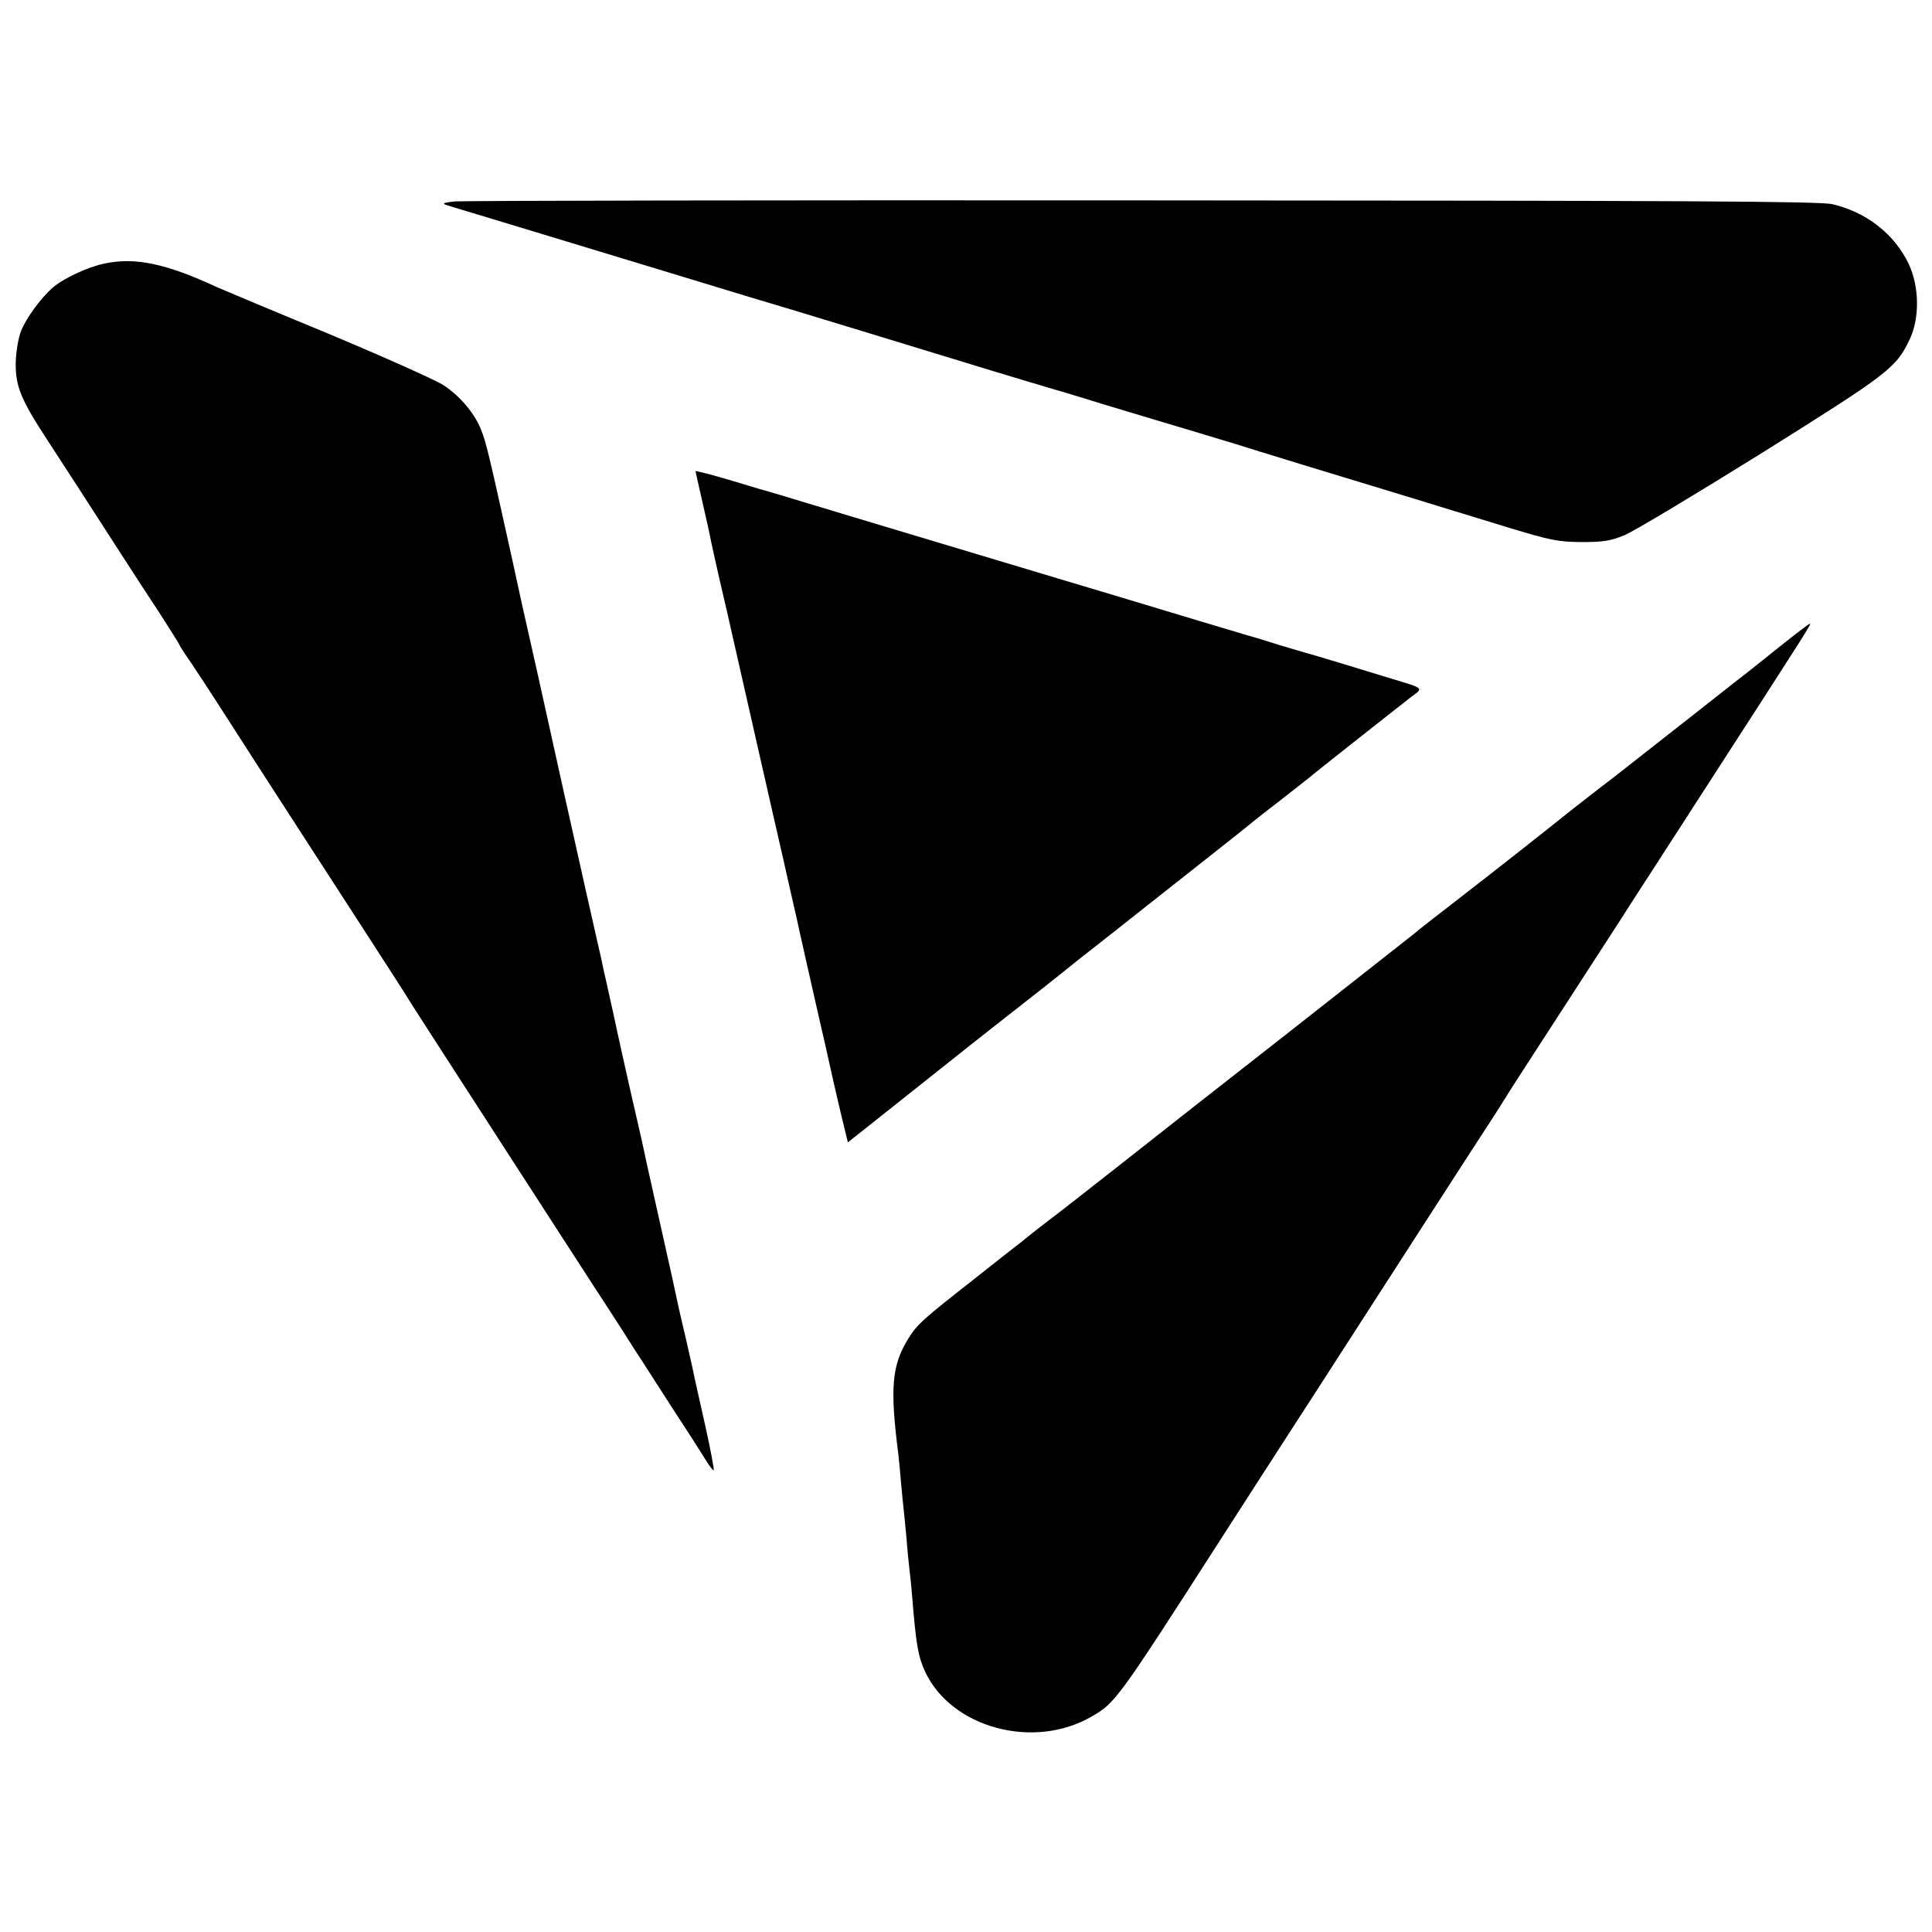
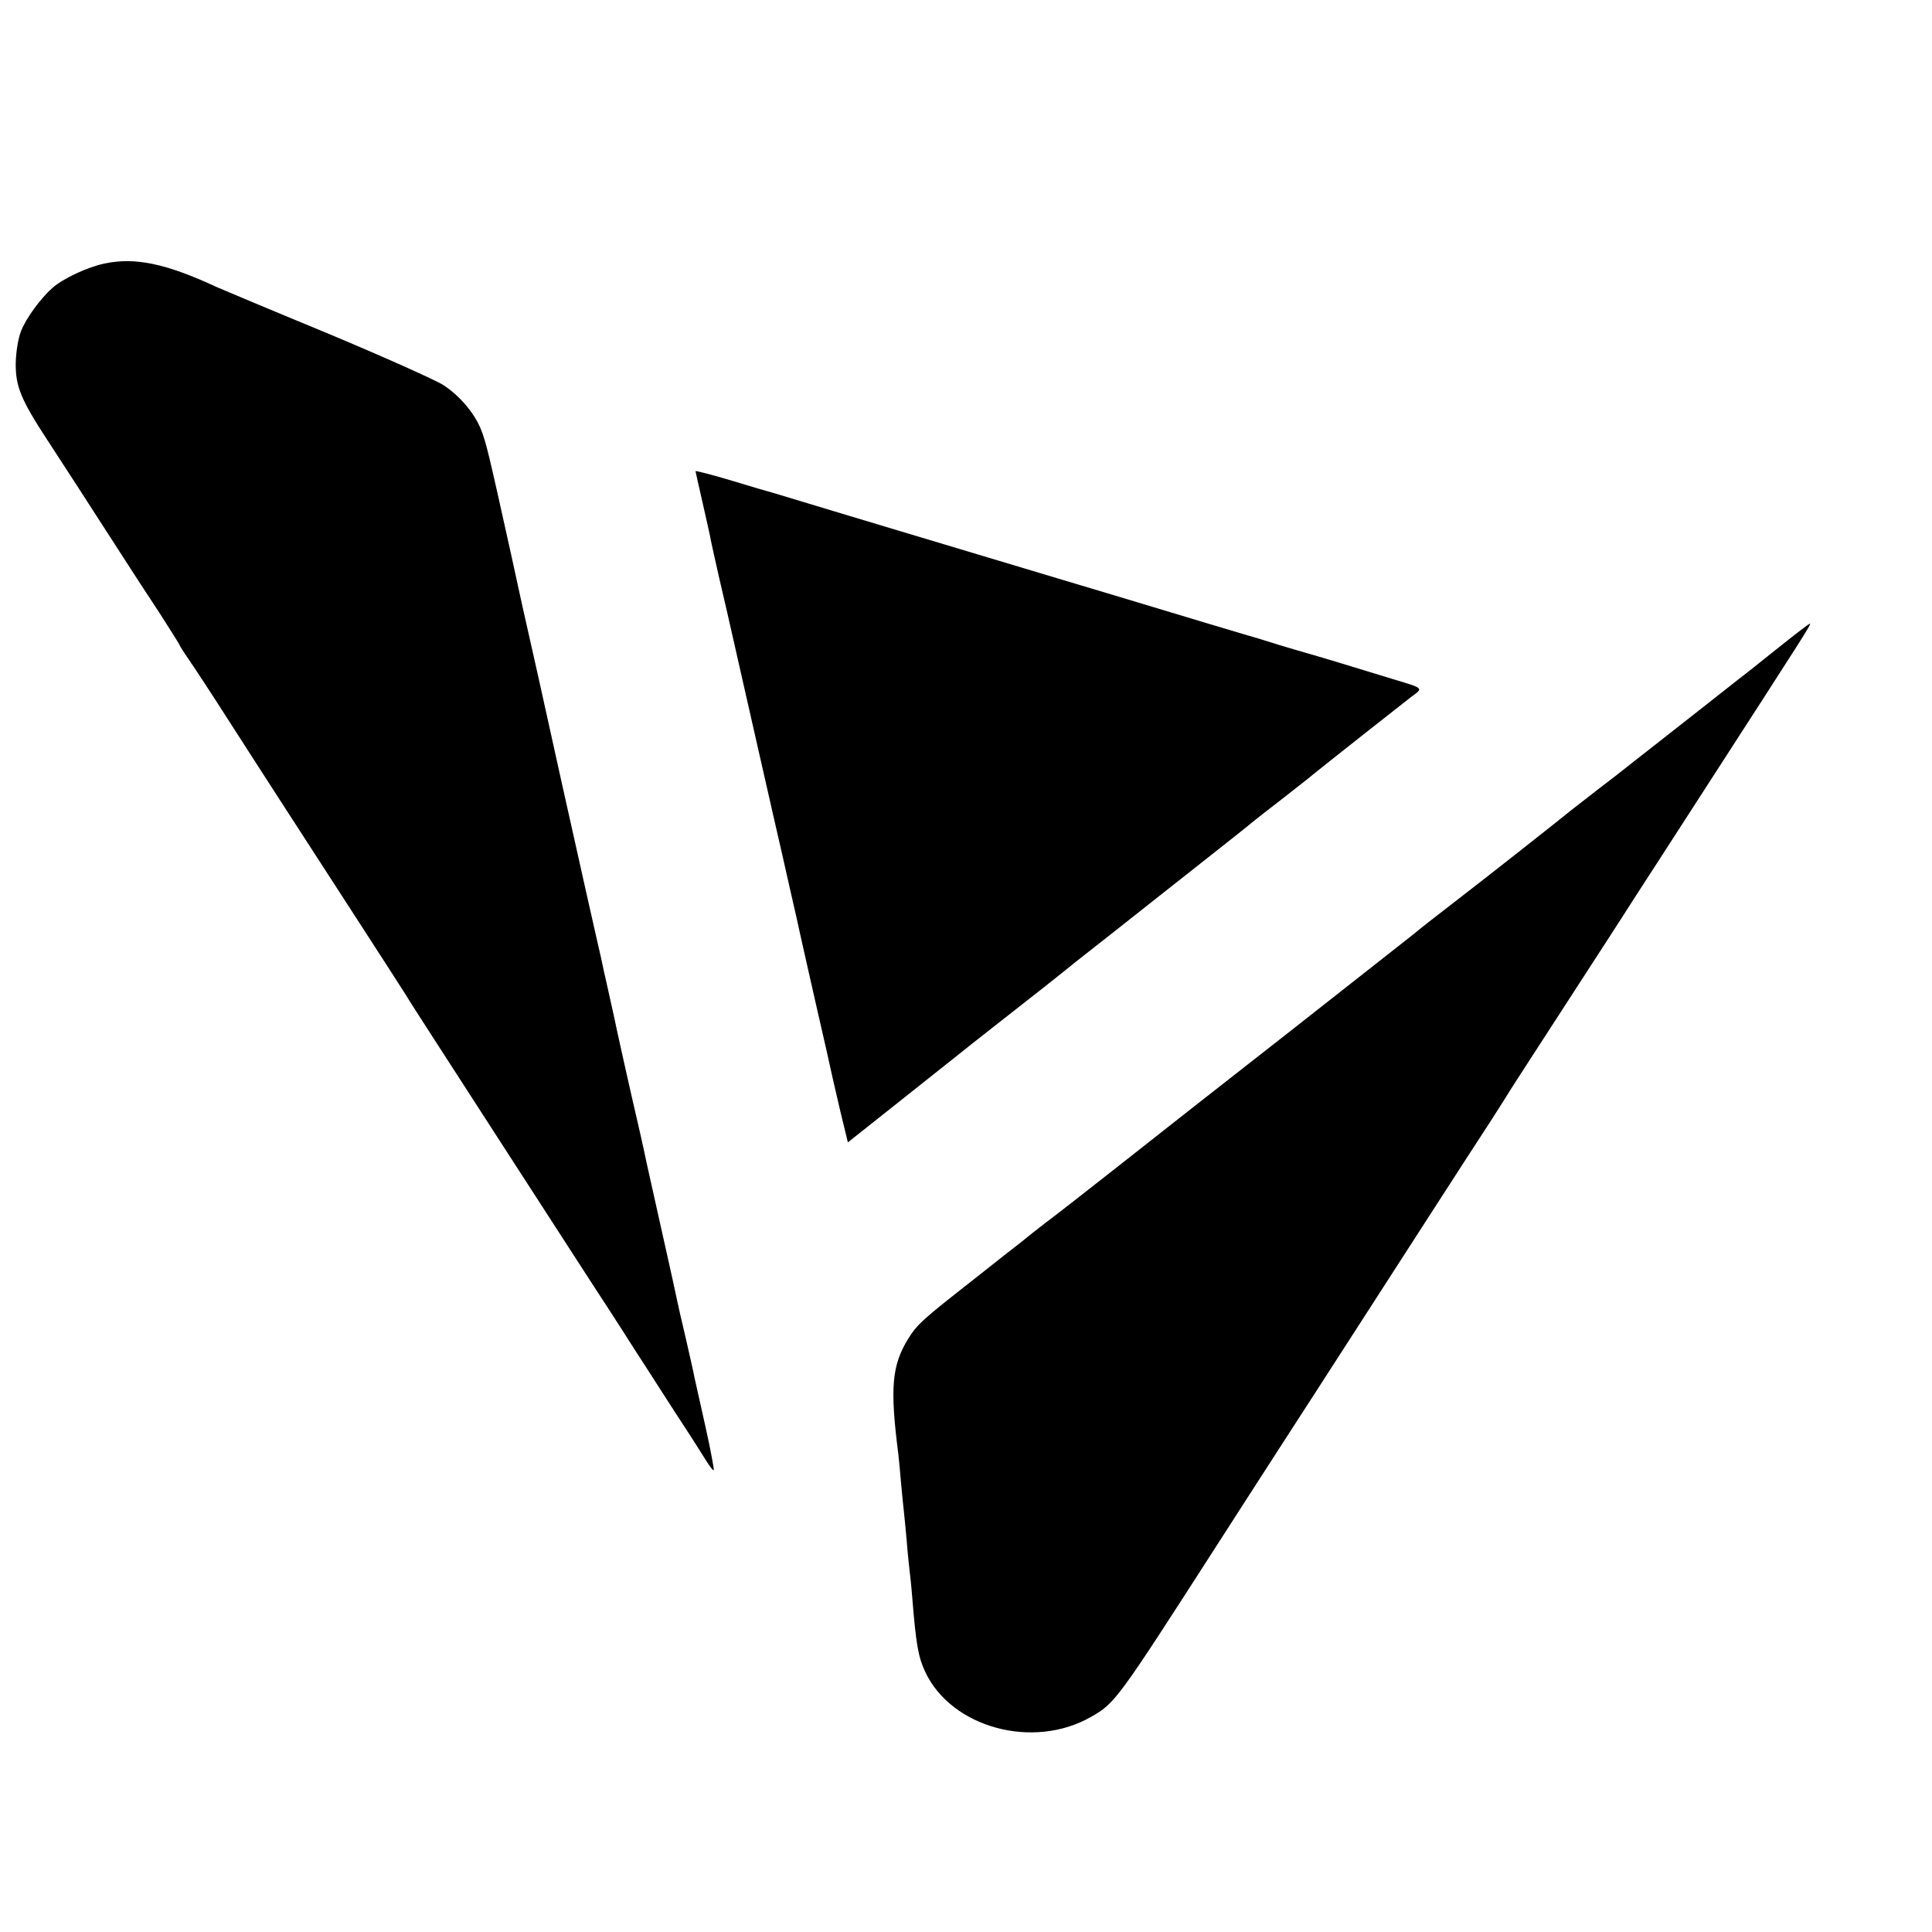
<svg xmlns="http://www.w3.org/2000/svg" version="1.0" width="700pt" height="700pt" viewBox="0 0 700 700" preserveAspectRatio="xMidYMid meet">
  <g transform="translate(0,700) scale(0.1,-0.1)" fill="#000000" stroke="none">
-     <path d="M1645 6270 c-35 -4 -44 -7 -30 -12 11 -4 142 -43 290 -88 149 -45 396 -120 550 -167 154 -47 352 -107 440 -133 135 -41 319 -97 695 -212 93 -28 192 -58 210 -63 8 -2 96 -28 195 -59 99 -30 257 -77 350 -105 94 -28 192 -58 219 -67 64 -20 251 -77 521 -159 121 -37 294 -90 385 -118 149 -45 174 -50 260 -51 79 0 105 4 156 25 34 14 257 148 498 298 461 289 485 307 535 411 37 78 35 191 -3 273 -52 109 -153 188 -276 217 -44 11 -530 13 -2500 14 -1345 1 -2467 -1 -2495 -4z" />
    <path d="M378 6045 c-62 -13 -149 -54 -188 -88 -44 -39 -96 -111 -114 -157 -10 -26 -18 -74 -19 -115 -1 -84 18 -132 115 -280 65 -99 131 -202 264 -408 38 -59 102 -158 142 -218 39 -61 72 -113 72 -115 0 -2 15 -26 33 -52 18 -26 82 -123 142 -217 60 -93 145 -226 190 -295 134 -207 439 -678 455 -704 8 -14 55 -87 104 -163 172 -266 419 -649 464 -718 25 -38 74 -115 110 -170 36 -55 84 -129 107 -165 23 -36 57 -90 77 -120 19 -30 73 -113 119 -185 47 -71 95 -147 108 -168 13 -21 25 -36 27 -34 2 2 -11 73 -30 158 -19 85 -37 165 -40 179 -2 14 -17 77 -31 140 -15 63 -29 124 -31 135 -2 11 -26 121 -54 245 -51 230 -56 249 -66 298 -3 15 -14 63 -24 107 -22 93 -79 349 -86 385 -5 23 -18 81 -30 135 -3 11 -7 31 -10 45 -3 14 -11 52 -19 85 -8 33 -66 294 -130 580 -63 286 -117 529 -120 540 -3 11 -32 142 -64 290 -80 361 -89 400 -108 448 -23 59 -77 123 -137 162 -28 18 -220 104 -426 190 -206 85 -384 160 -395 165 -183 85 -296 109 -407 85z" />
    <path d="M2520 5293 c0 -2 12 -55 26 -116 14 -62 28 -123 30 -137 3 -14 16 -74 30 -135 14 -60 27 -117 29 -125 3 -13 191 -843 200 -880 15 -66 47 -209 51 -225 2 -11 20 -90 39 -175 19 -85 49 -216 66 -290 16 -74 41 -183 55 -242 l26 -107 121 96 c106 84 228 181 277 220 14 12 236 186 315 248 21 17 52 41 69 55 17 14 38 30 46 37 8 6 71 56 140 110 69 55 204 161 300 237 96 76 184 145 195 155 11 9 60 48 110 86 49 39 99 77 110 87 34 28 318 252 358 283 45 33 48 30 -68 65 -33 10 -114 35 -180 55 -66 20 -127 38 -135 40 -8 2 -51 15 -95 28 -44 14 -96 30 -115 35 -44 13 -215 64 -340 102 -52 16 -210 63 -350 105 -140 42 -343 103 -450 135 -227 68 -406 122 -505 152 -38 12 -74 22 -80 24 -5 1 -70 20 -142 42 -73 22 -133 37 -133 35z" />
    <path d="M6443 4653 c-61 -49 -125 -100 -144 -114 -53 -42 -236 -186 -355 -279 -59 -47 -130 -102 -158 -123 -28 -22 -68 -53 -90 -70 -63 -51 -291 -231 -426 -335 -69 -53 -134 -104 -145 -114 -11 -9 -211 -166 -445 -350 -234 -183 -517 -405 -628 -493 -112 -88 -228 -179 -258 -201 -30 -23 -71 -55 -91 -72 -21 -16 -99 -77 -173 -136 -185 -145 -207 -164 -239 -216 -60 -97 -67 -178 -36 -420 2 -19 7 -67 10 -107 4 -40 8 -85 10 -100 2 -15 6 -62 10 -103 3 -41 8 -88 10 -105 2 -16 7 -61 10 -100 14 -174 22 -218 47 -272 95 -203 392 -284 602 -163 86 49 95 61 451 615 96 149 178 277 290 450 29 44 98 152 155 240 187 290 502 779 549 850 25 39 50 78 56 88 5 9 66 104 135 210 246 380 268 413 331 512 36 55 141 218 234 362 403 624 409 633 402 633 -3 0 -54 -39 -114 -87z" />
  </g>
</svg>